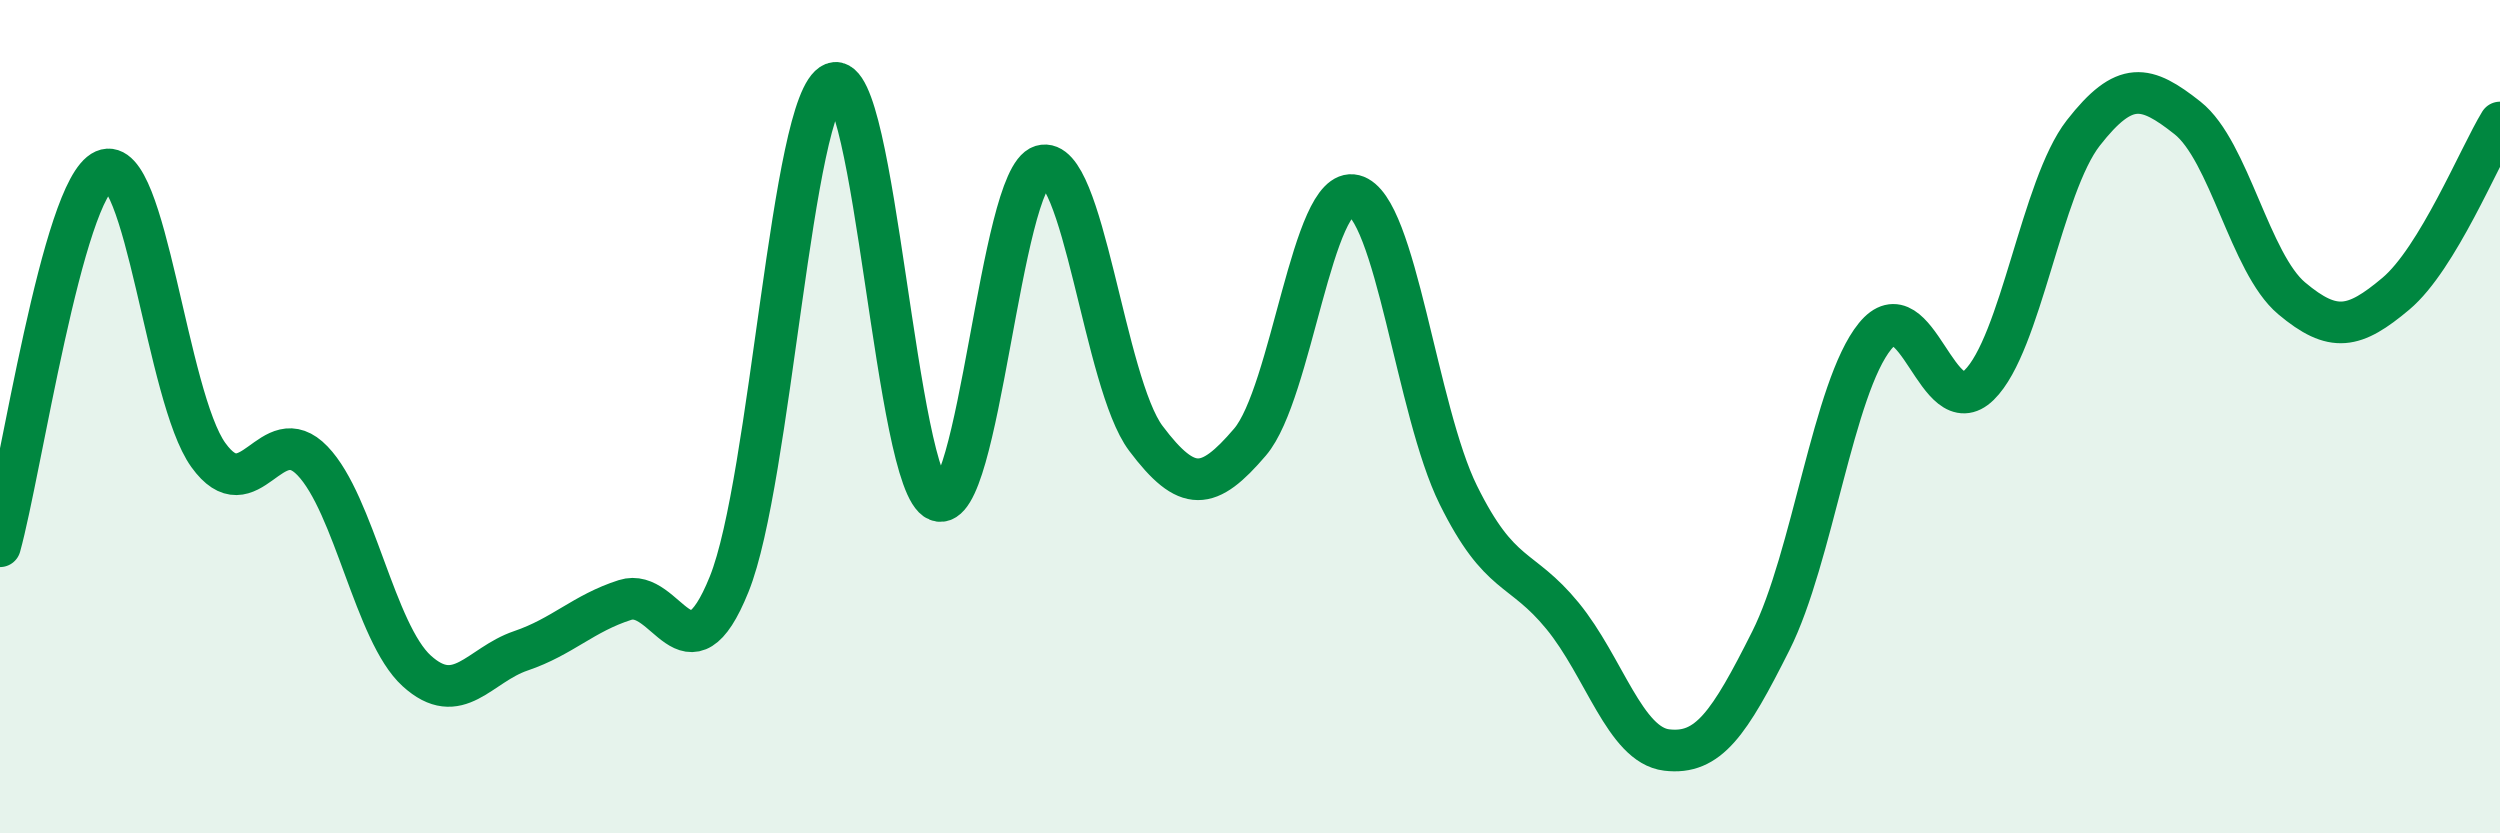
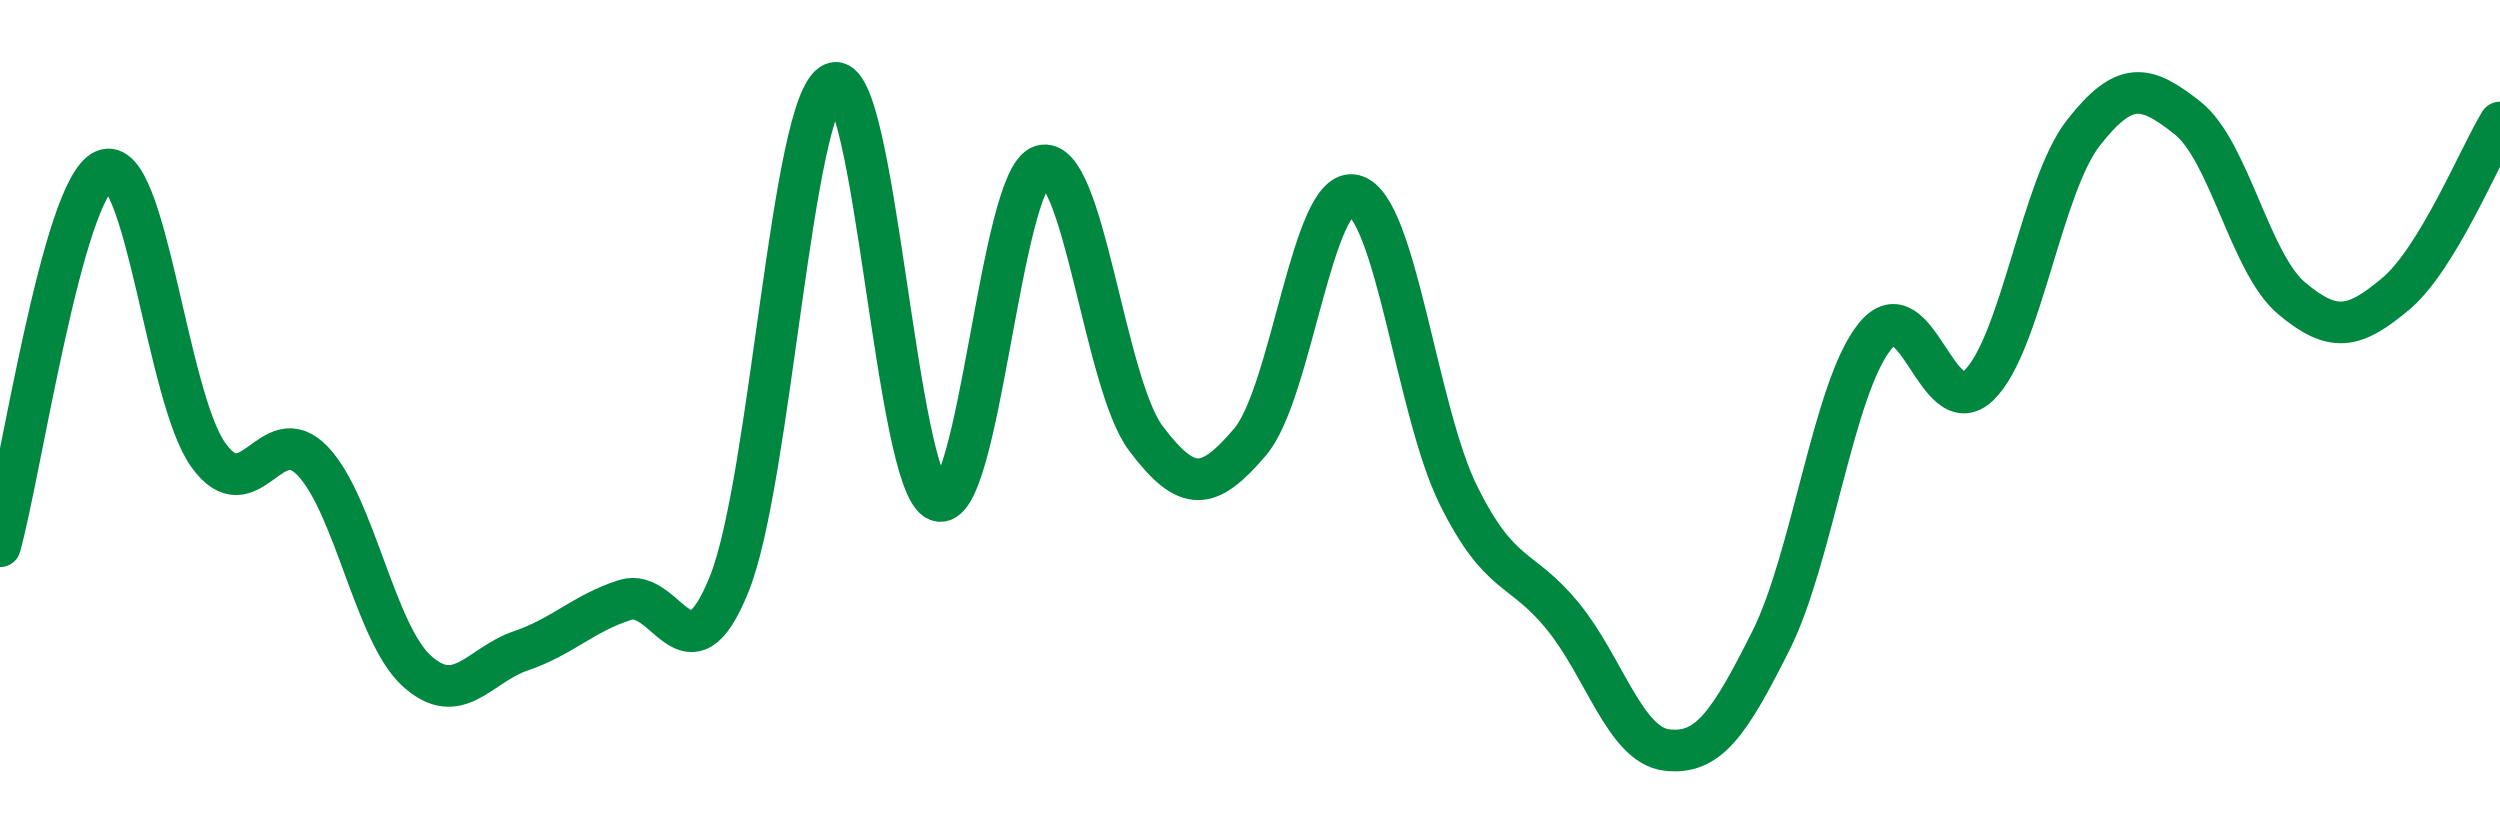
<svg xmlns="http://www.w3.org/2000/svg" width="60" height="20" viewBox="0 0 60 20">
-   <path d="M 0,13.11 C 0.5,11.31 1.5,4.53 2.5,4.09 C 3.5,3.65 4,9.53 5,10.92 C 6,12.31 6.5,10.02 7.5,11.06 C 8.5,12.1 9,15.19 10,16.1 C 11,17.01 11.5,15.96 12.5,15.62 C 13.5,15.28 14,14.72 15,14.4 C 16,14.08 16.5,16.5 17.5,14.02 C 18.5,11.54 19,2.4 20,2 C 21,1.6 21.5,11.61 22.5,12.01 C 23.5,12.41 24,4.28 25,3.98 C 26,3.68 26.5,9.19 27.5,10.52 C 28.5,11.85 29,11.78 30,10.61 C 31,9.44 31.5,4.44 32.5,4.69 C 33.5,4.94 34,9.86 35,11.88 C 36,13.9 36.5,13.56 37.5,14.78 C 38.5,16 39,17.88 40,18 C 41,18.12 41.5,17.37 42.5,15.38 C 43.5,13.39 44,9.3 45,8.07 C 46,6.84 46.5,10.22 47.5,9.24 C 48.5,8.26 49,4.47 50,3.19 C 51,1.91 51.5,2.04 52.5,2.83 C 53.5,3.62 54,6.32 55,7.16 C 56,8 56.5,7.89 57.5,7.05 C 58.5,6.21 59.5,3.76 60,2.94L60 20L0 20Z" fill="#008740" opacity="0.1" stroke-linecap="round" stroke-linejoin="round" />
  <path d="M 0,13.11 C 0.5,11.31 1.5,4.53 2.5,4.09 C 3.5,3.65 4,9.53 5,10.92 C 6,12.31 6.5,10.02 7.5,11.06 C 8.5,12.1 9,15.19 10,16.1 C 11,17.01 11.5,15.96 12.5,15.62 C 13.5,15.28 14,14.72 15,14.4 C 16,14.08 16.5,16.5 17.5,14.02 C 18.5,11.54 19,2.4 20,2 C 21,1.6 21.5,11.61 22.5,12.01 C 23.5,12.41 24,4.28 25,3.98 C 26,3.68 26.5,9.19 27.5,10.52 C 28.5,11.85 29,11.78 30,10.61 C 31,9.44 31.5,4.44 32.5,4.69 C 33.5,4.94 34,9.86 35,11.88 C 36,13.9 36.5,13.56 37.5,14.78 C 38.5,16 39,17.88 40,18 C 41,18.12 41.5,17.37 42.5,15.38 C 43.5,13.39 44,9.3 45,8.07 C 46,6.84 46.5,10.22 47.5,9.24 C 48.5,8.26 49,4.47 50,3.19 C 51,1.91 51.5,2.04 52.5,2.83 C 53.5,3.62 54,6.32 55,7.16 C 56,8 56.5,7.89 57.5,7.05 C 58.5,6.21 59.5,3.76 60,2.94" stroke="#008740" stroke-width="1" fill="none" stroke-linecap="round" stroke-linejoin="round" />
</svg>